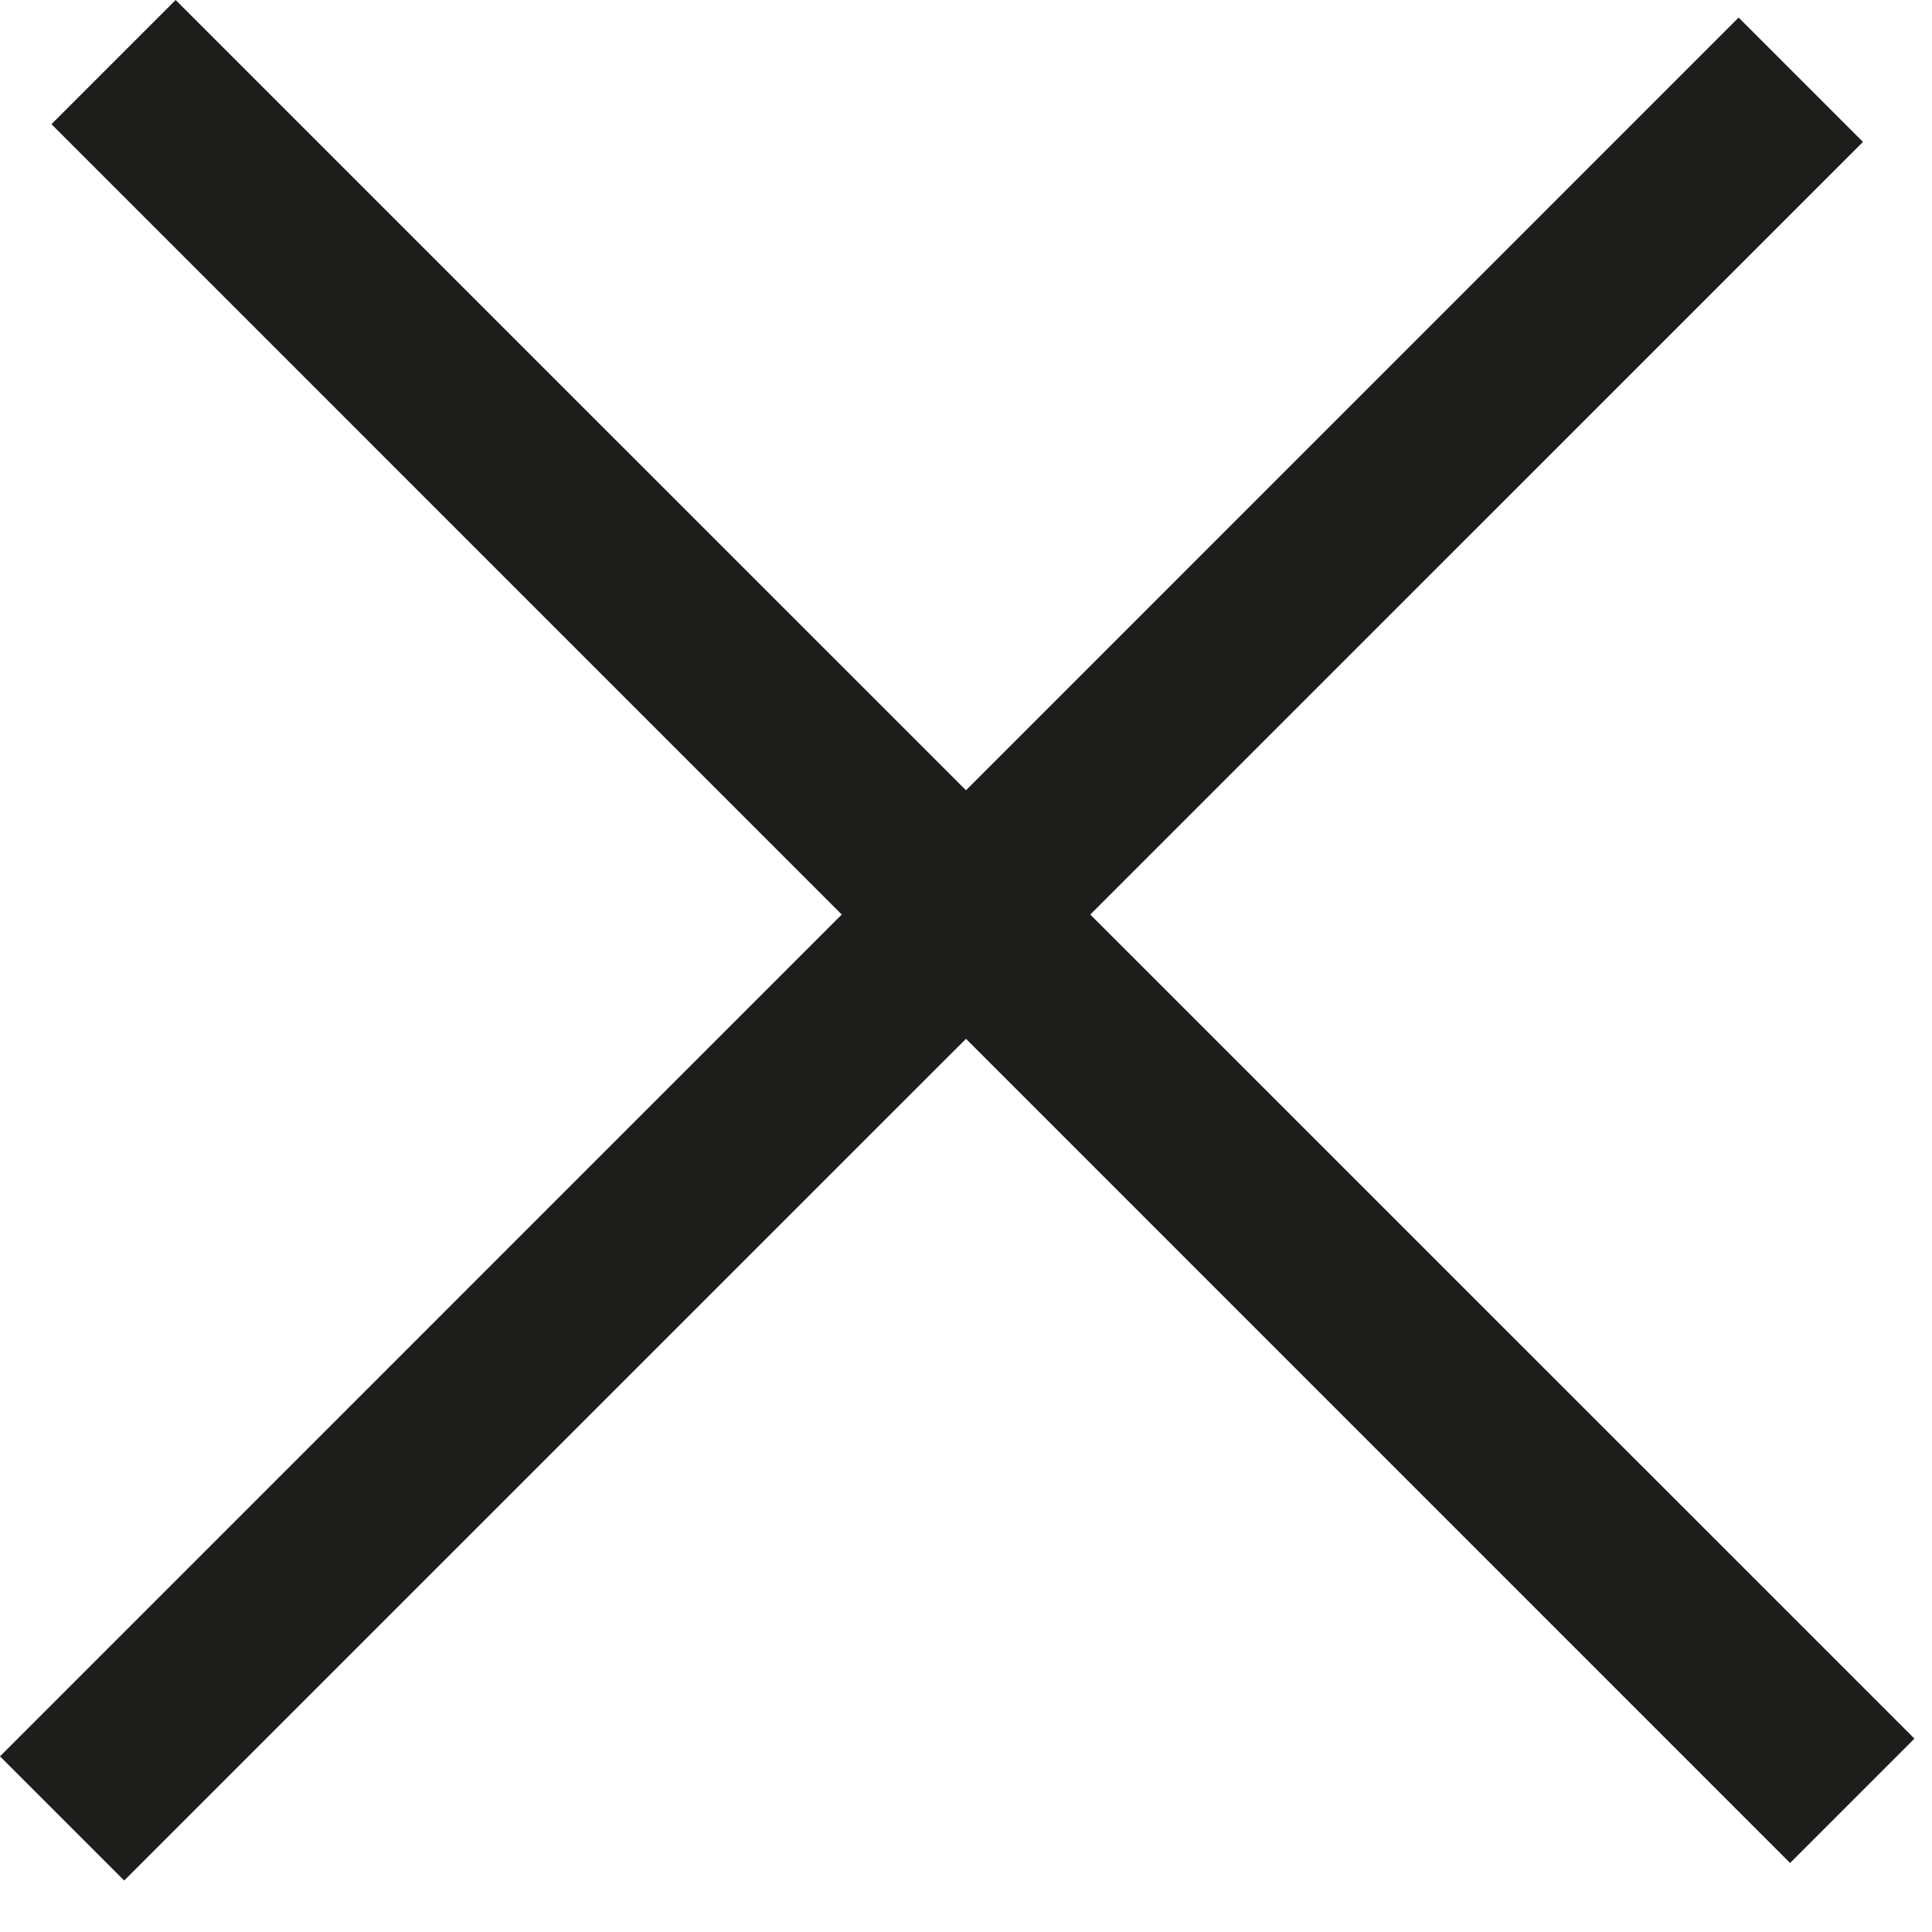
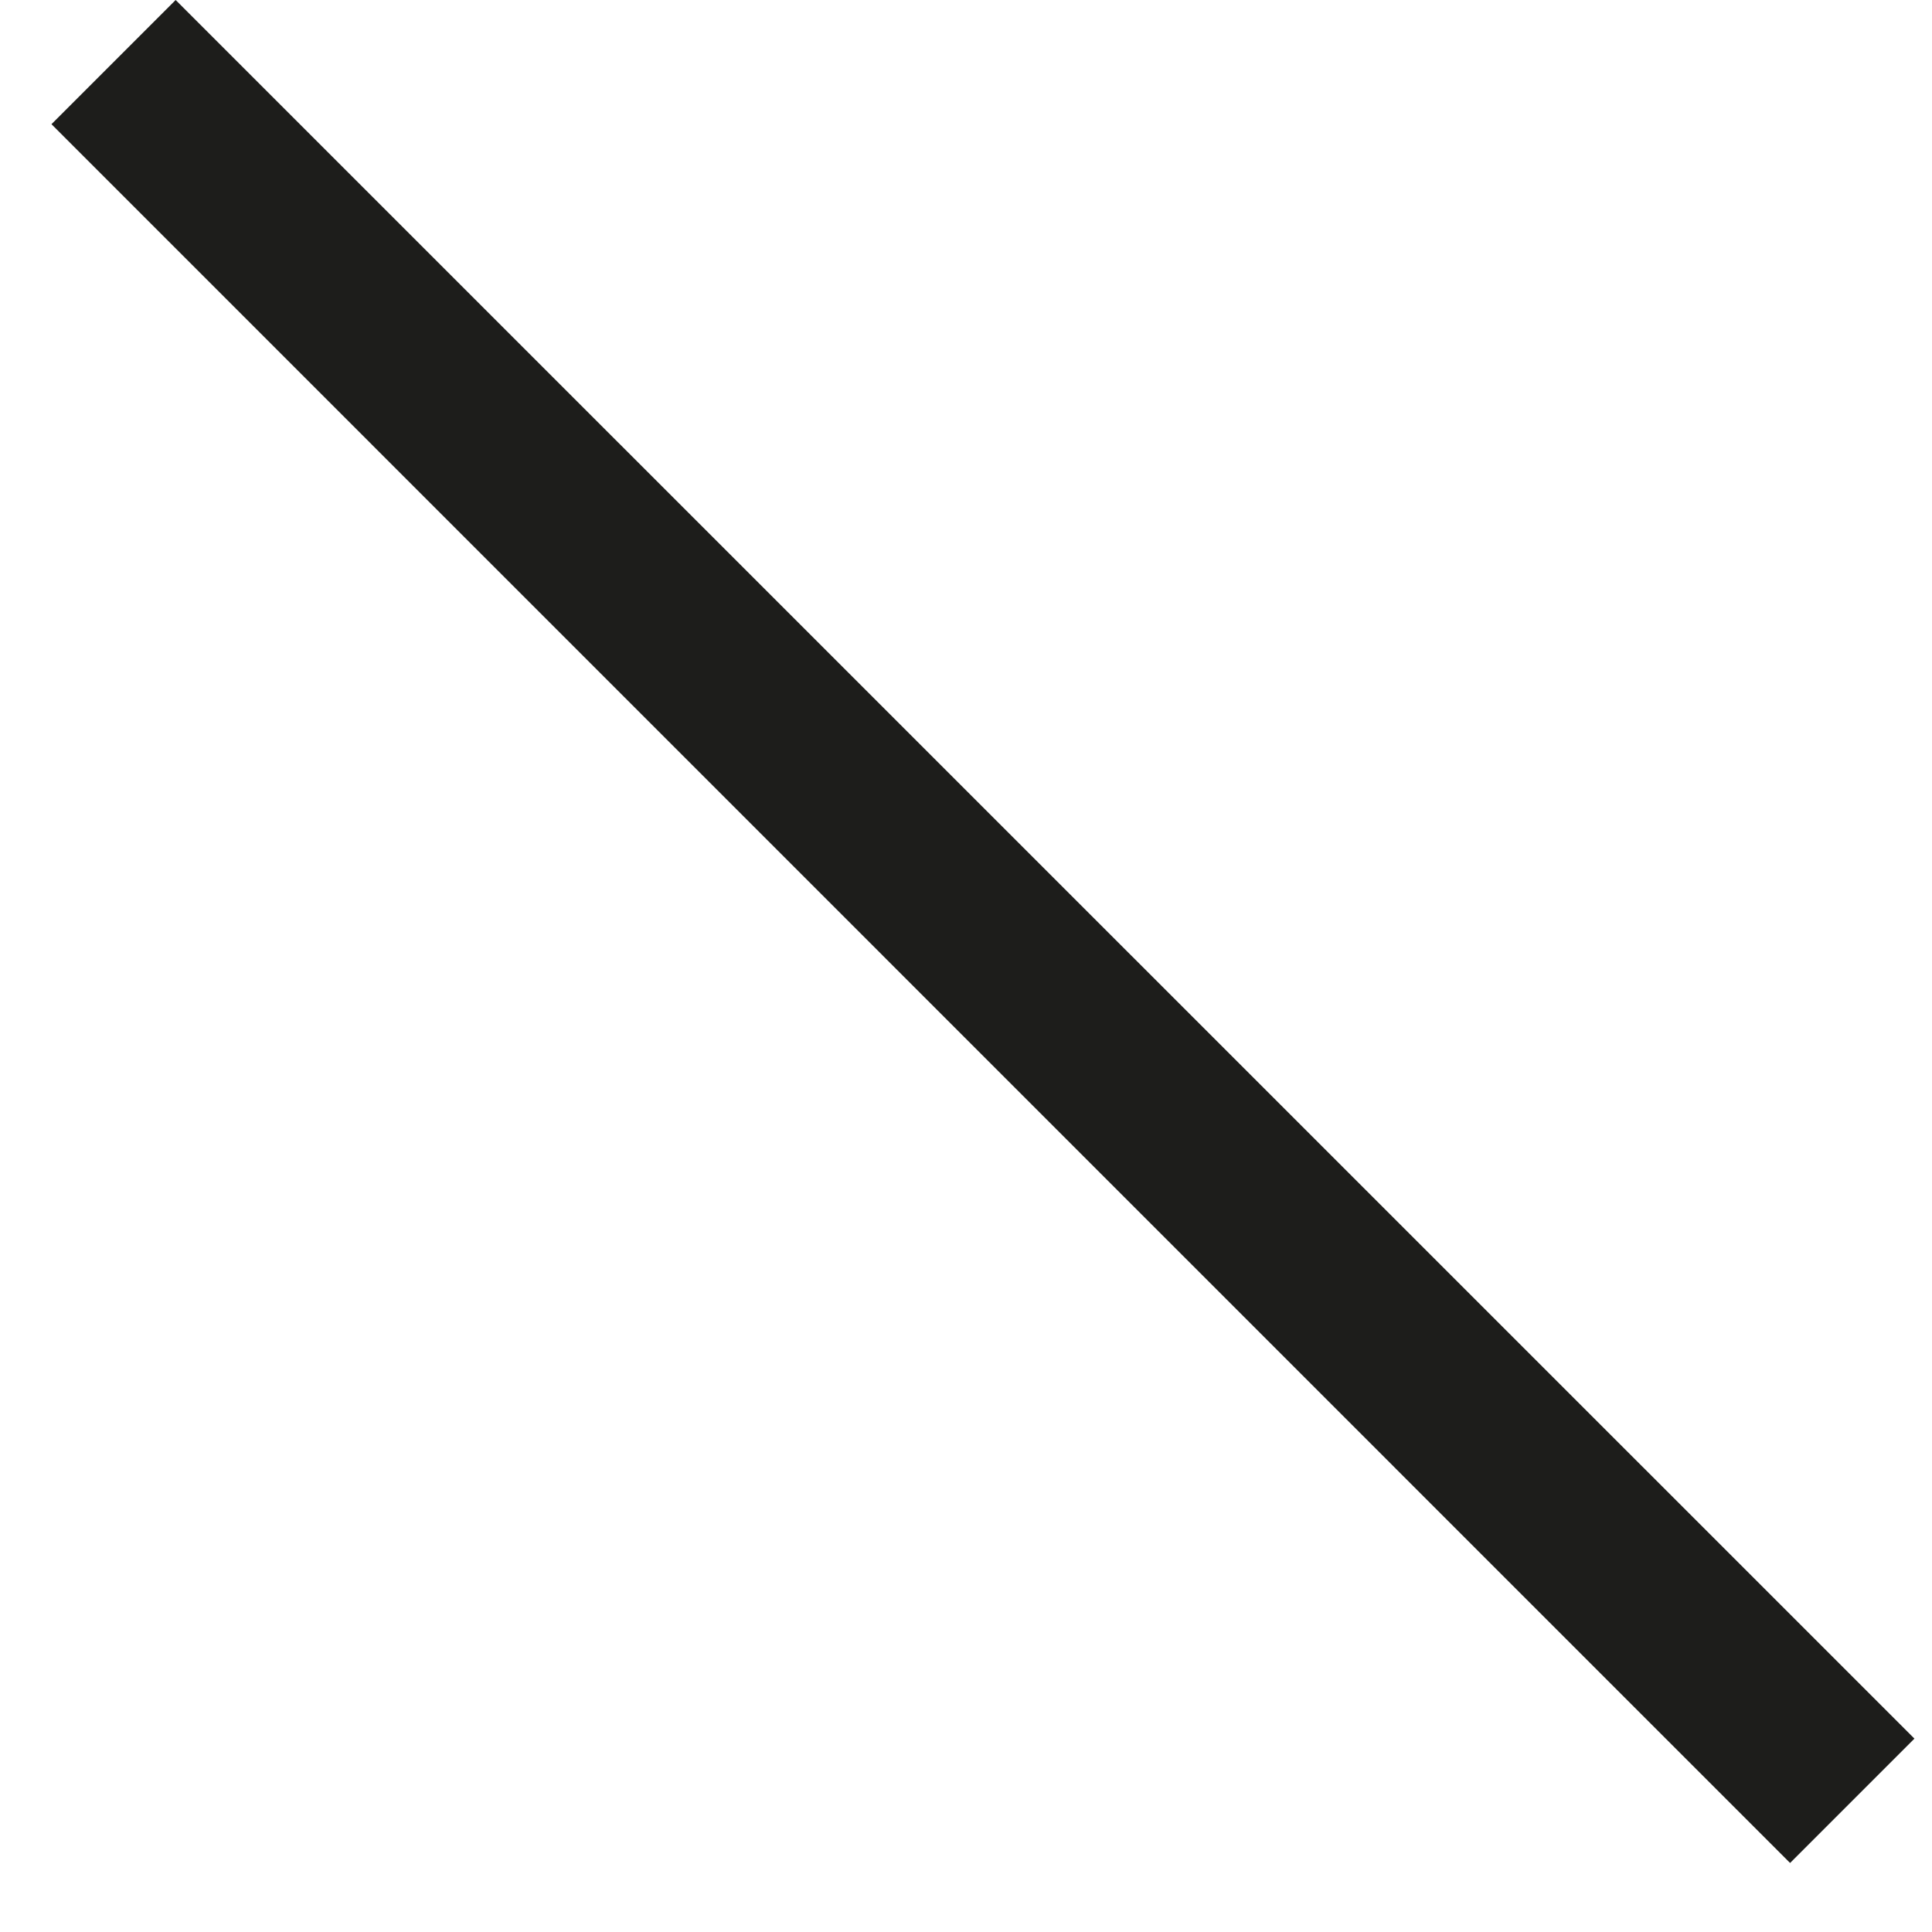
<svg xmlns="http://www.w3.org/2000/svg" width="11" height="11" viewBox="0 0 11 11" fill="none">
  <path d="M1 0L10.9 9.899L10.192 10.607L0.293 0.707L1 0Z" fill="#1D1D1B" />
-   <path d="M0 10L9.899 0.1L10.607 0.808L0.707 10.707L0 10Z" fill="#1D1D1B" />
</svg>